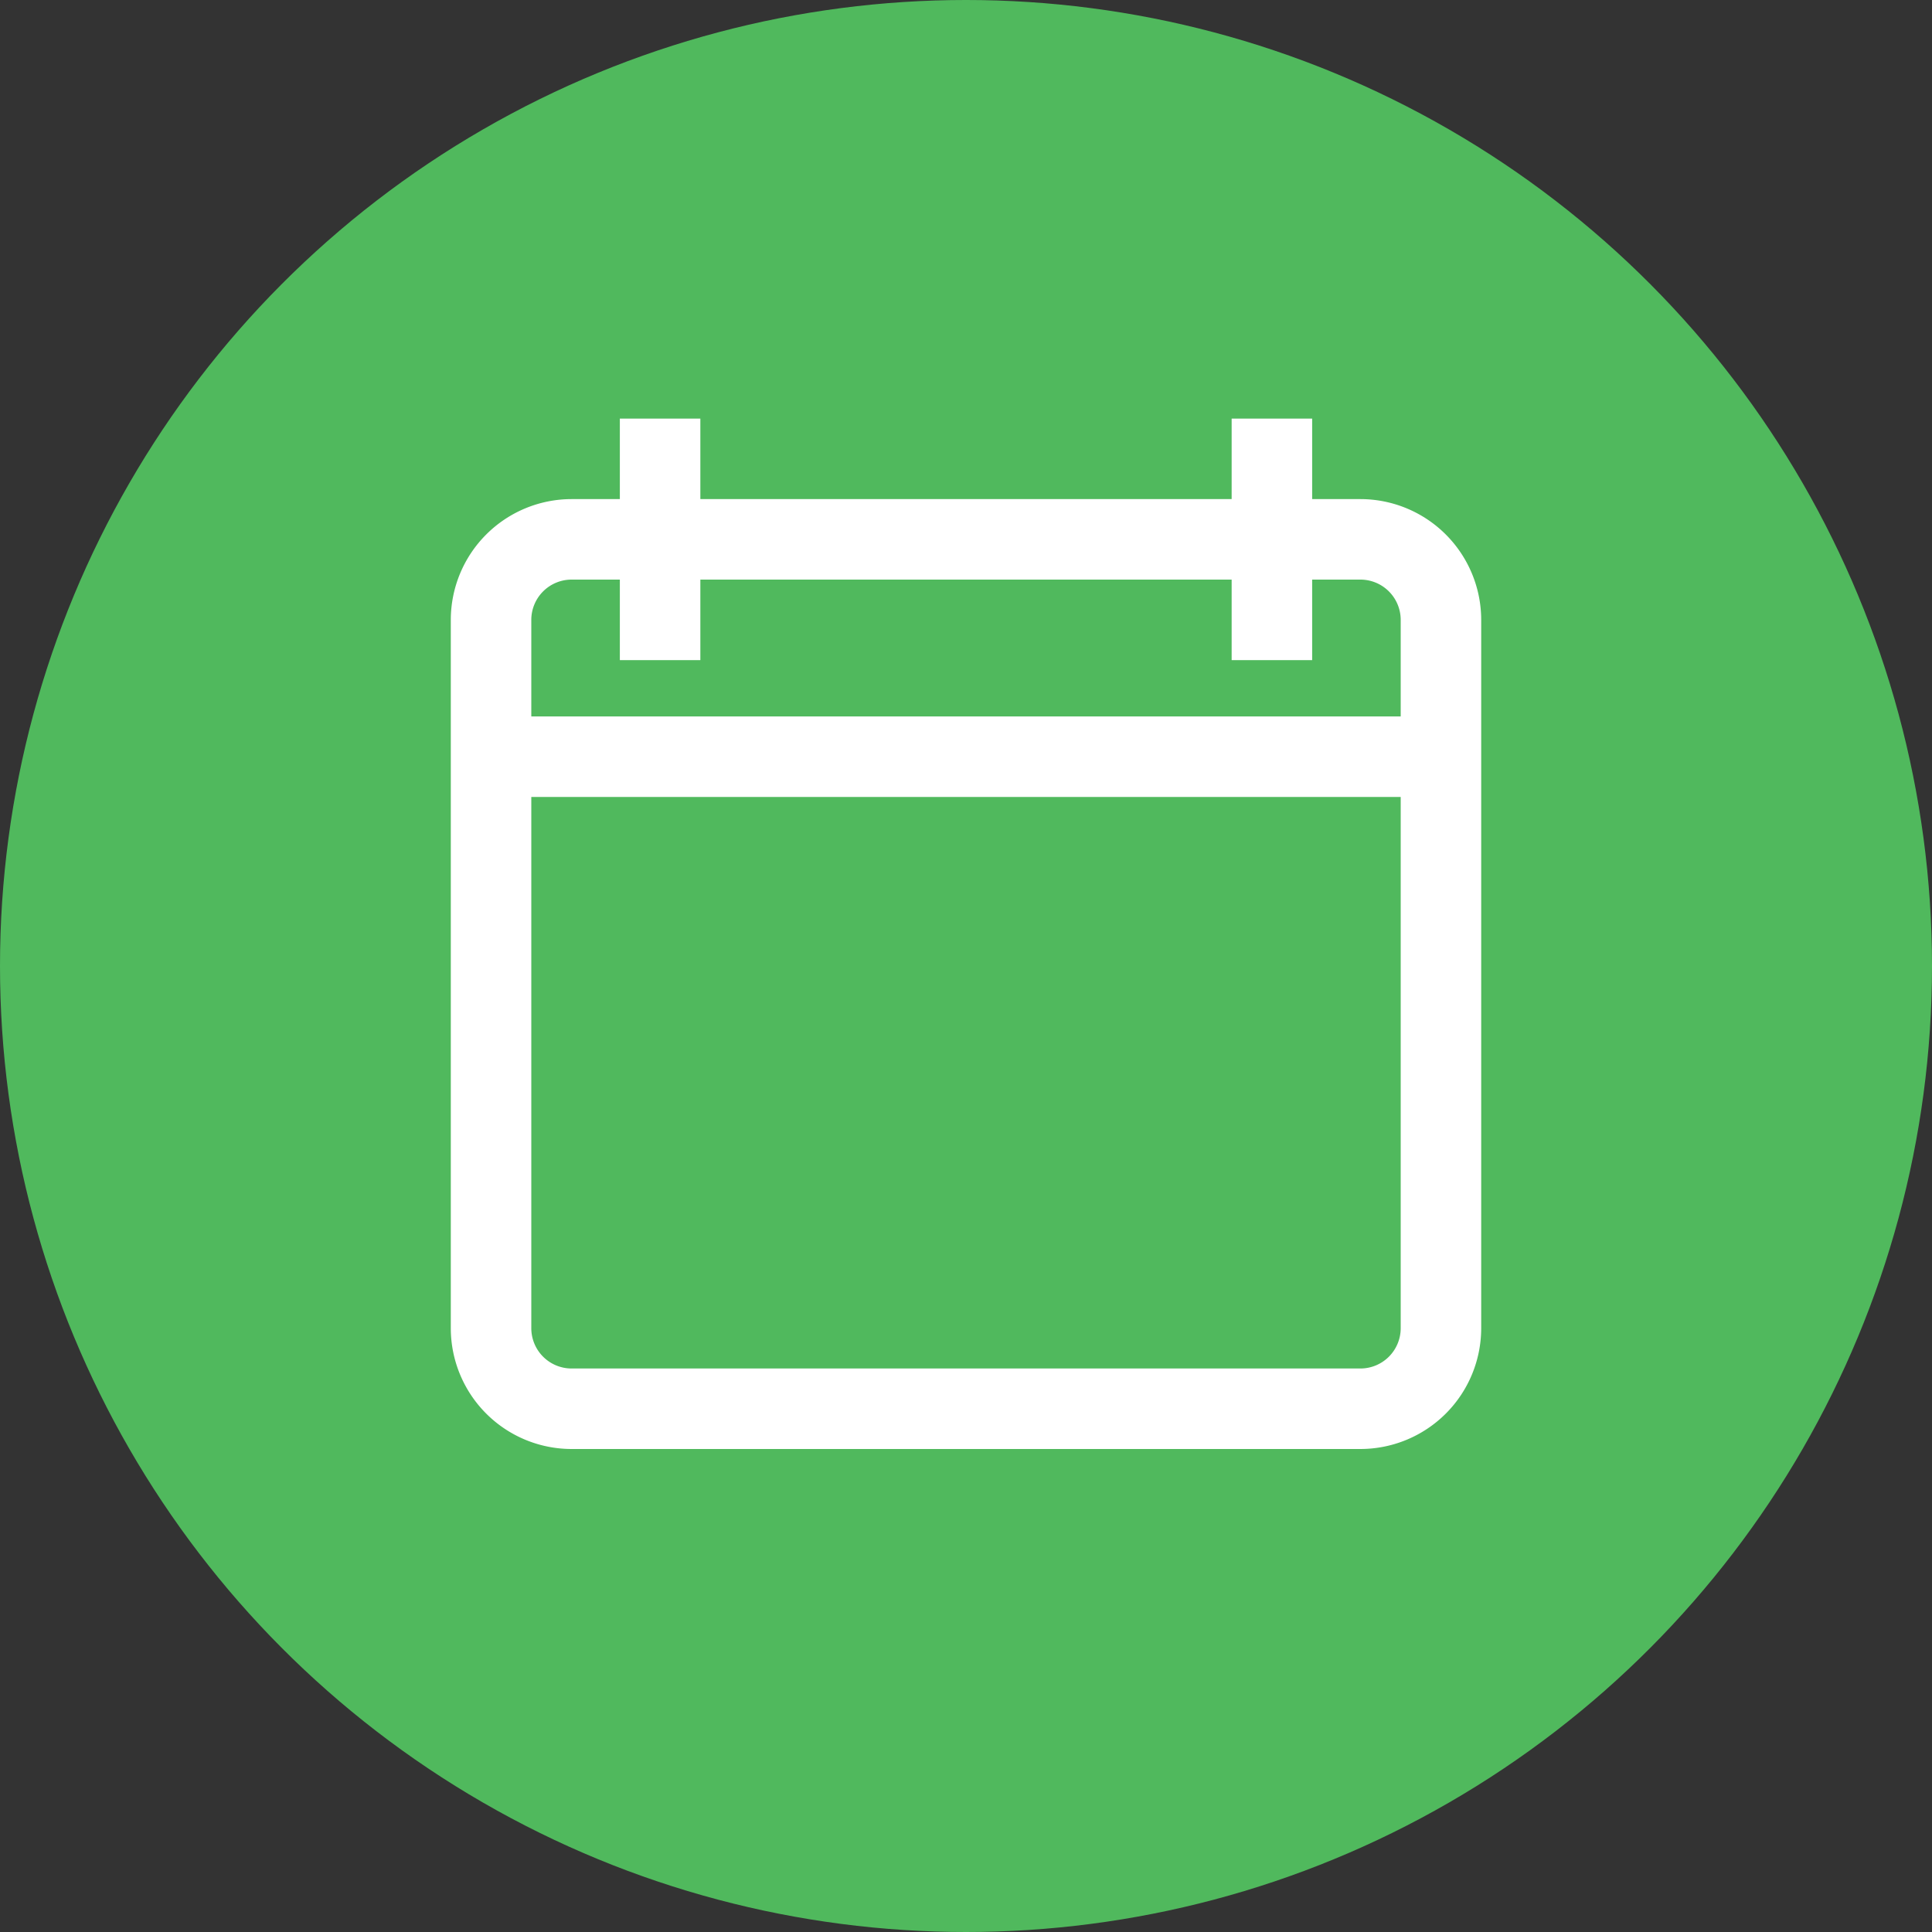
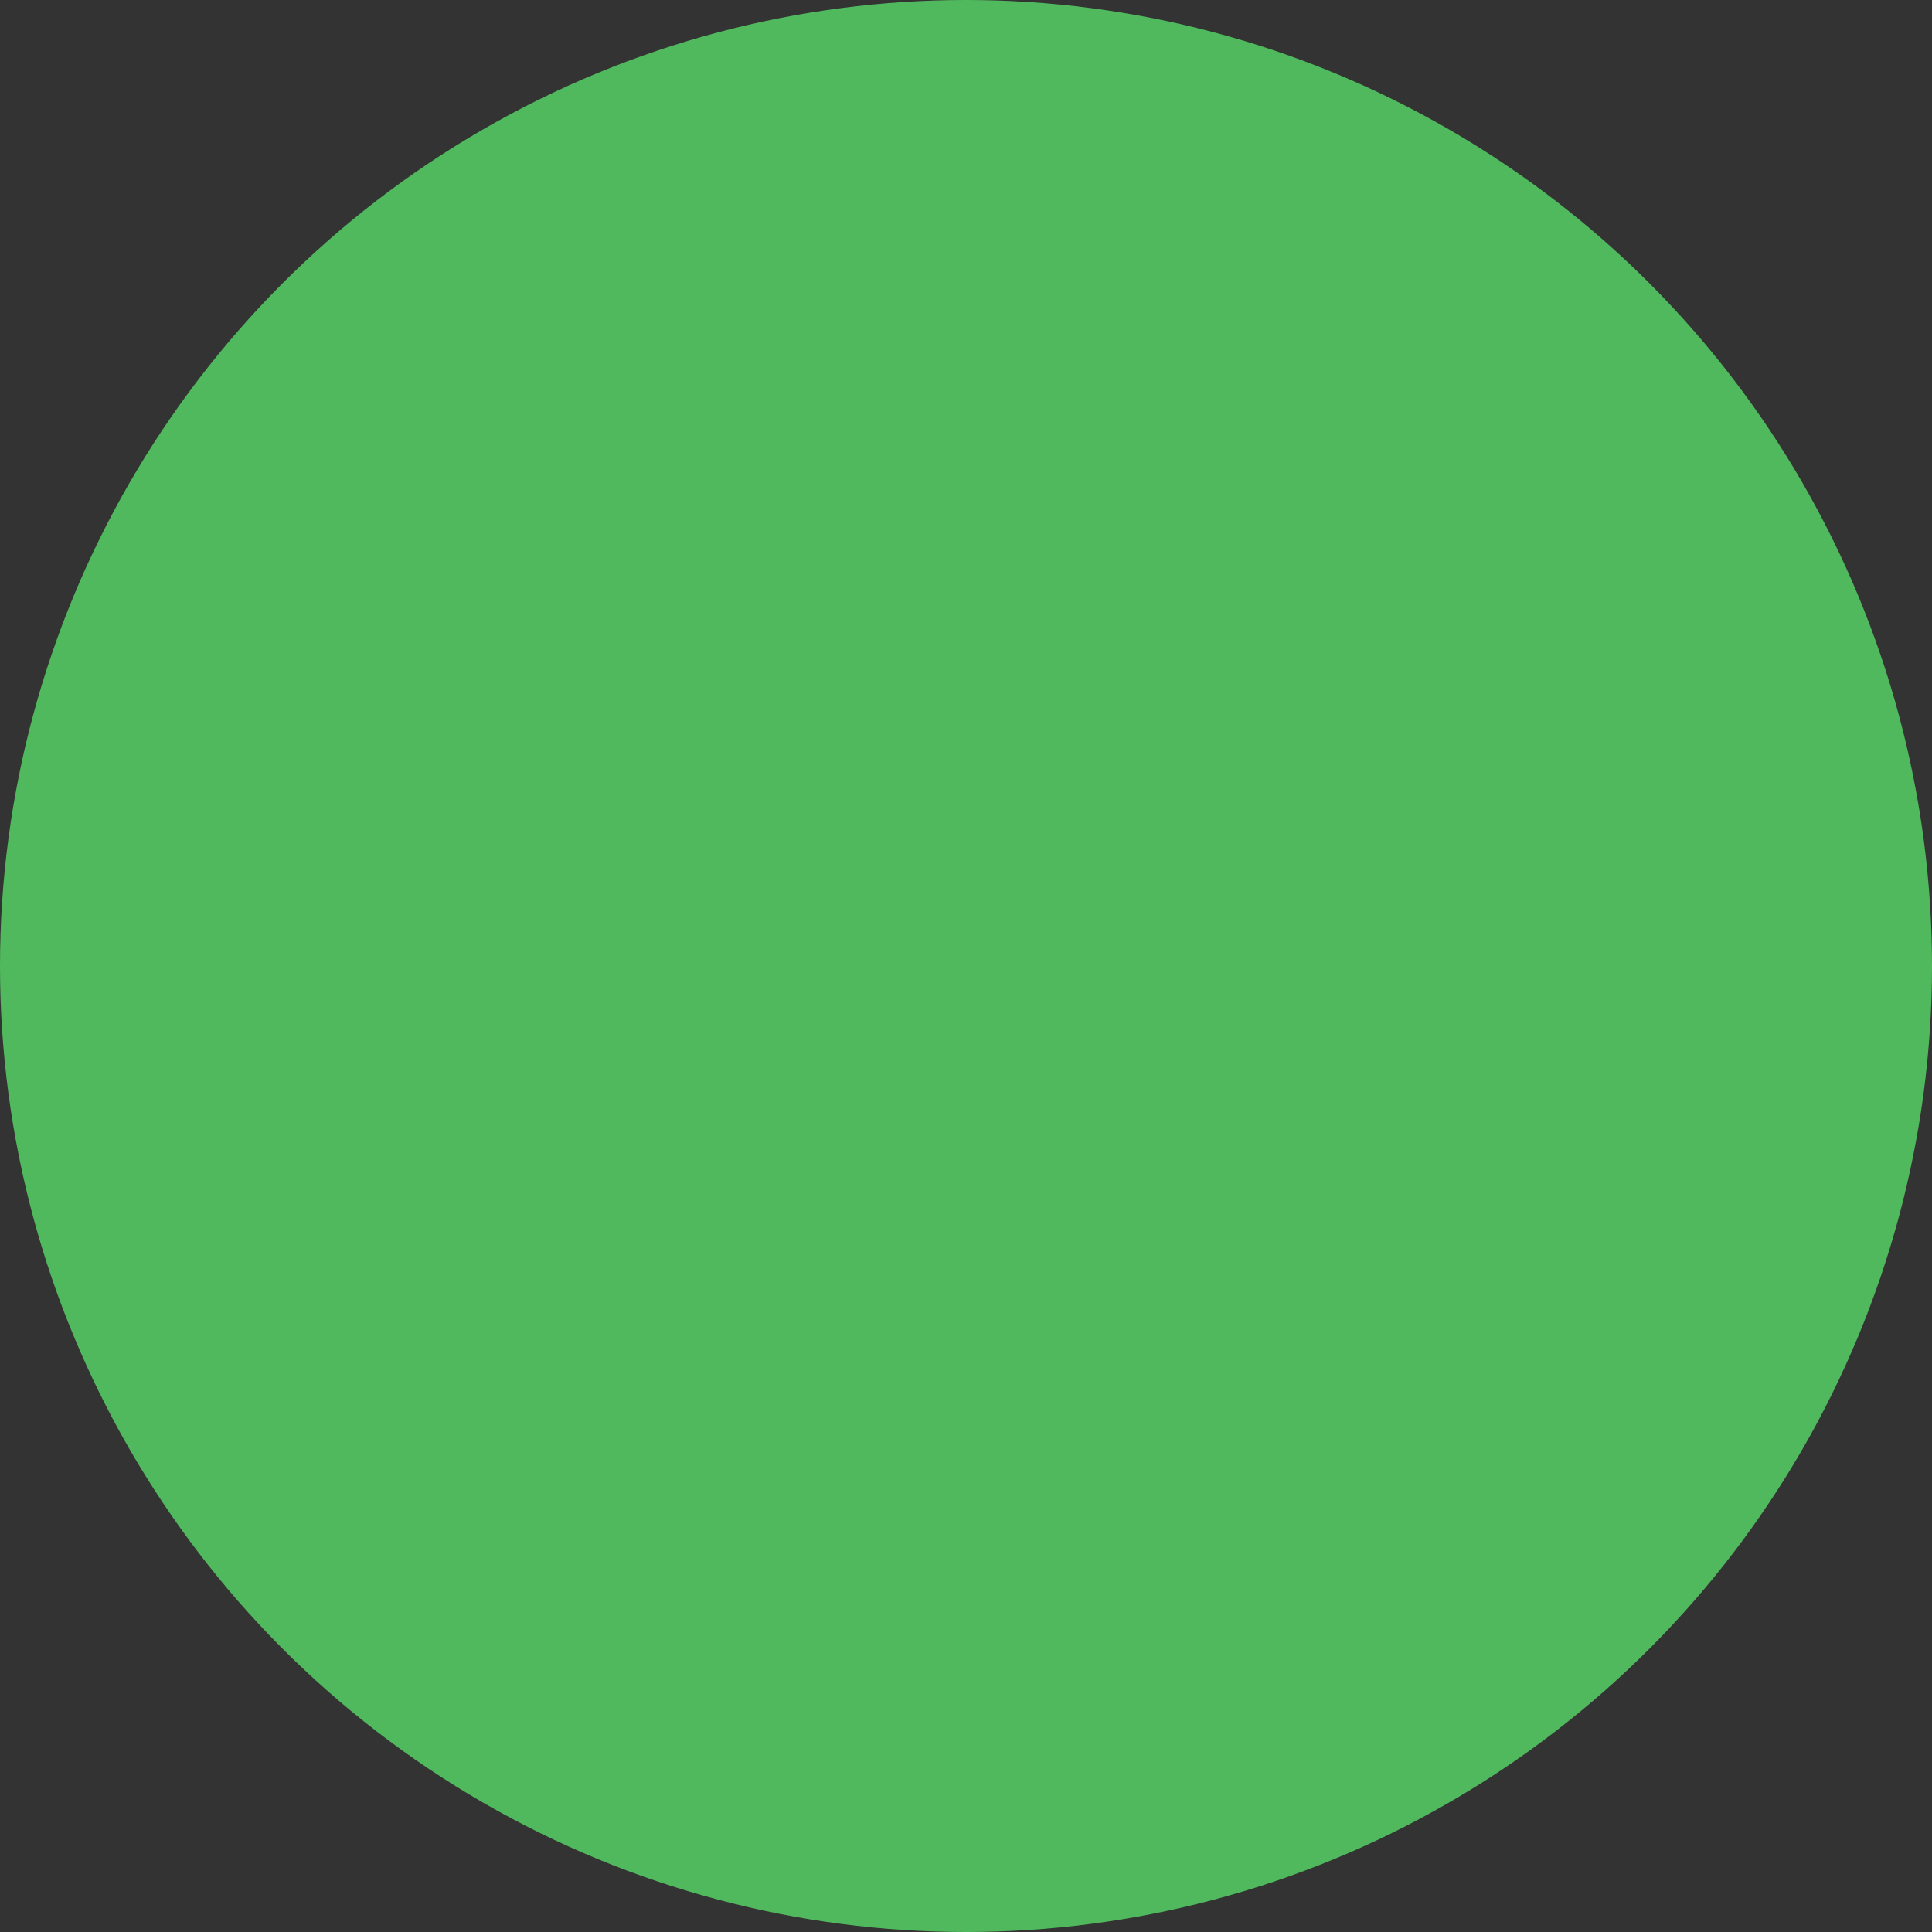
<svg xmlns="http://www.w3.org/2000/svg" width="30" height="30" viewBox="0 0 30 30">
  <rect x="0" y="0" width="30" height="30" fill="#333333" stroke="none" />
  <g id="Group_117762" data-name="Group 117762" transform="translate(-755 -908)">
    <circle id="Ellipse_41097" data-name="Ellipse 41097" cx="15" cy="15" r="15" transform="translate(755 908)" fill="#50b95d" />
    <g id="calendar_4_" data-name="calendar (4)" transform="translate(762 914.5)">
      <g id="Group_5001" data-name="Group 5001">
        <g id="Group_5000" data-name="Group 5000">
-           <path id="Path_30183" data-name="Path 30183" d="M14.125,1.25h-.75V0h-1.25V1.25H3.875V0H2.625V1.25h-.75A1.877,1.877,0,0,0,0,3.125v11A1.877,1.877,0,0,0,1.875,16h12.25A1.877,1.877,0,0,0,16,14.125v-11A1.877,1.877,0,0,0,14.125,1.25Zm.625,12.875a.626.626,0,0,1-.625.625H1.875a.626.626,0,0,1-.625-.625V5.875h13.5Zm0-9.5H1.25v-1.5A.626.626,0,0,1,1.875,2.5h.75V3.75h1.25V2.5h8.25V3.75h1.25V2.5h.75a.626.626,0,0,1,.625.625Z" fill="#fff" />
-         </g>
+           </g>
      </g>
    </g>
  </g>
</svg>